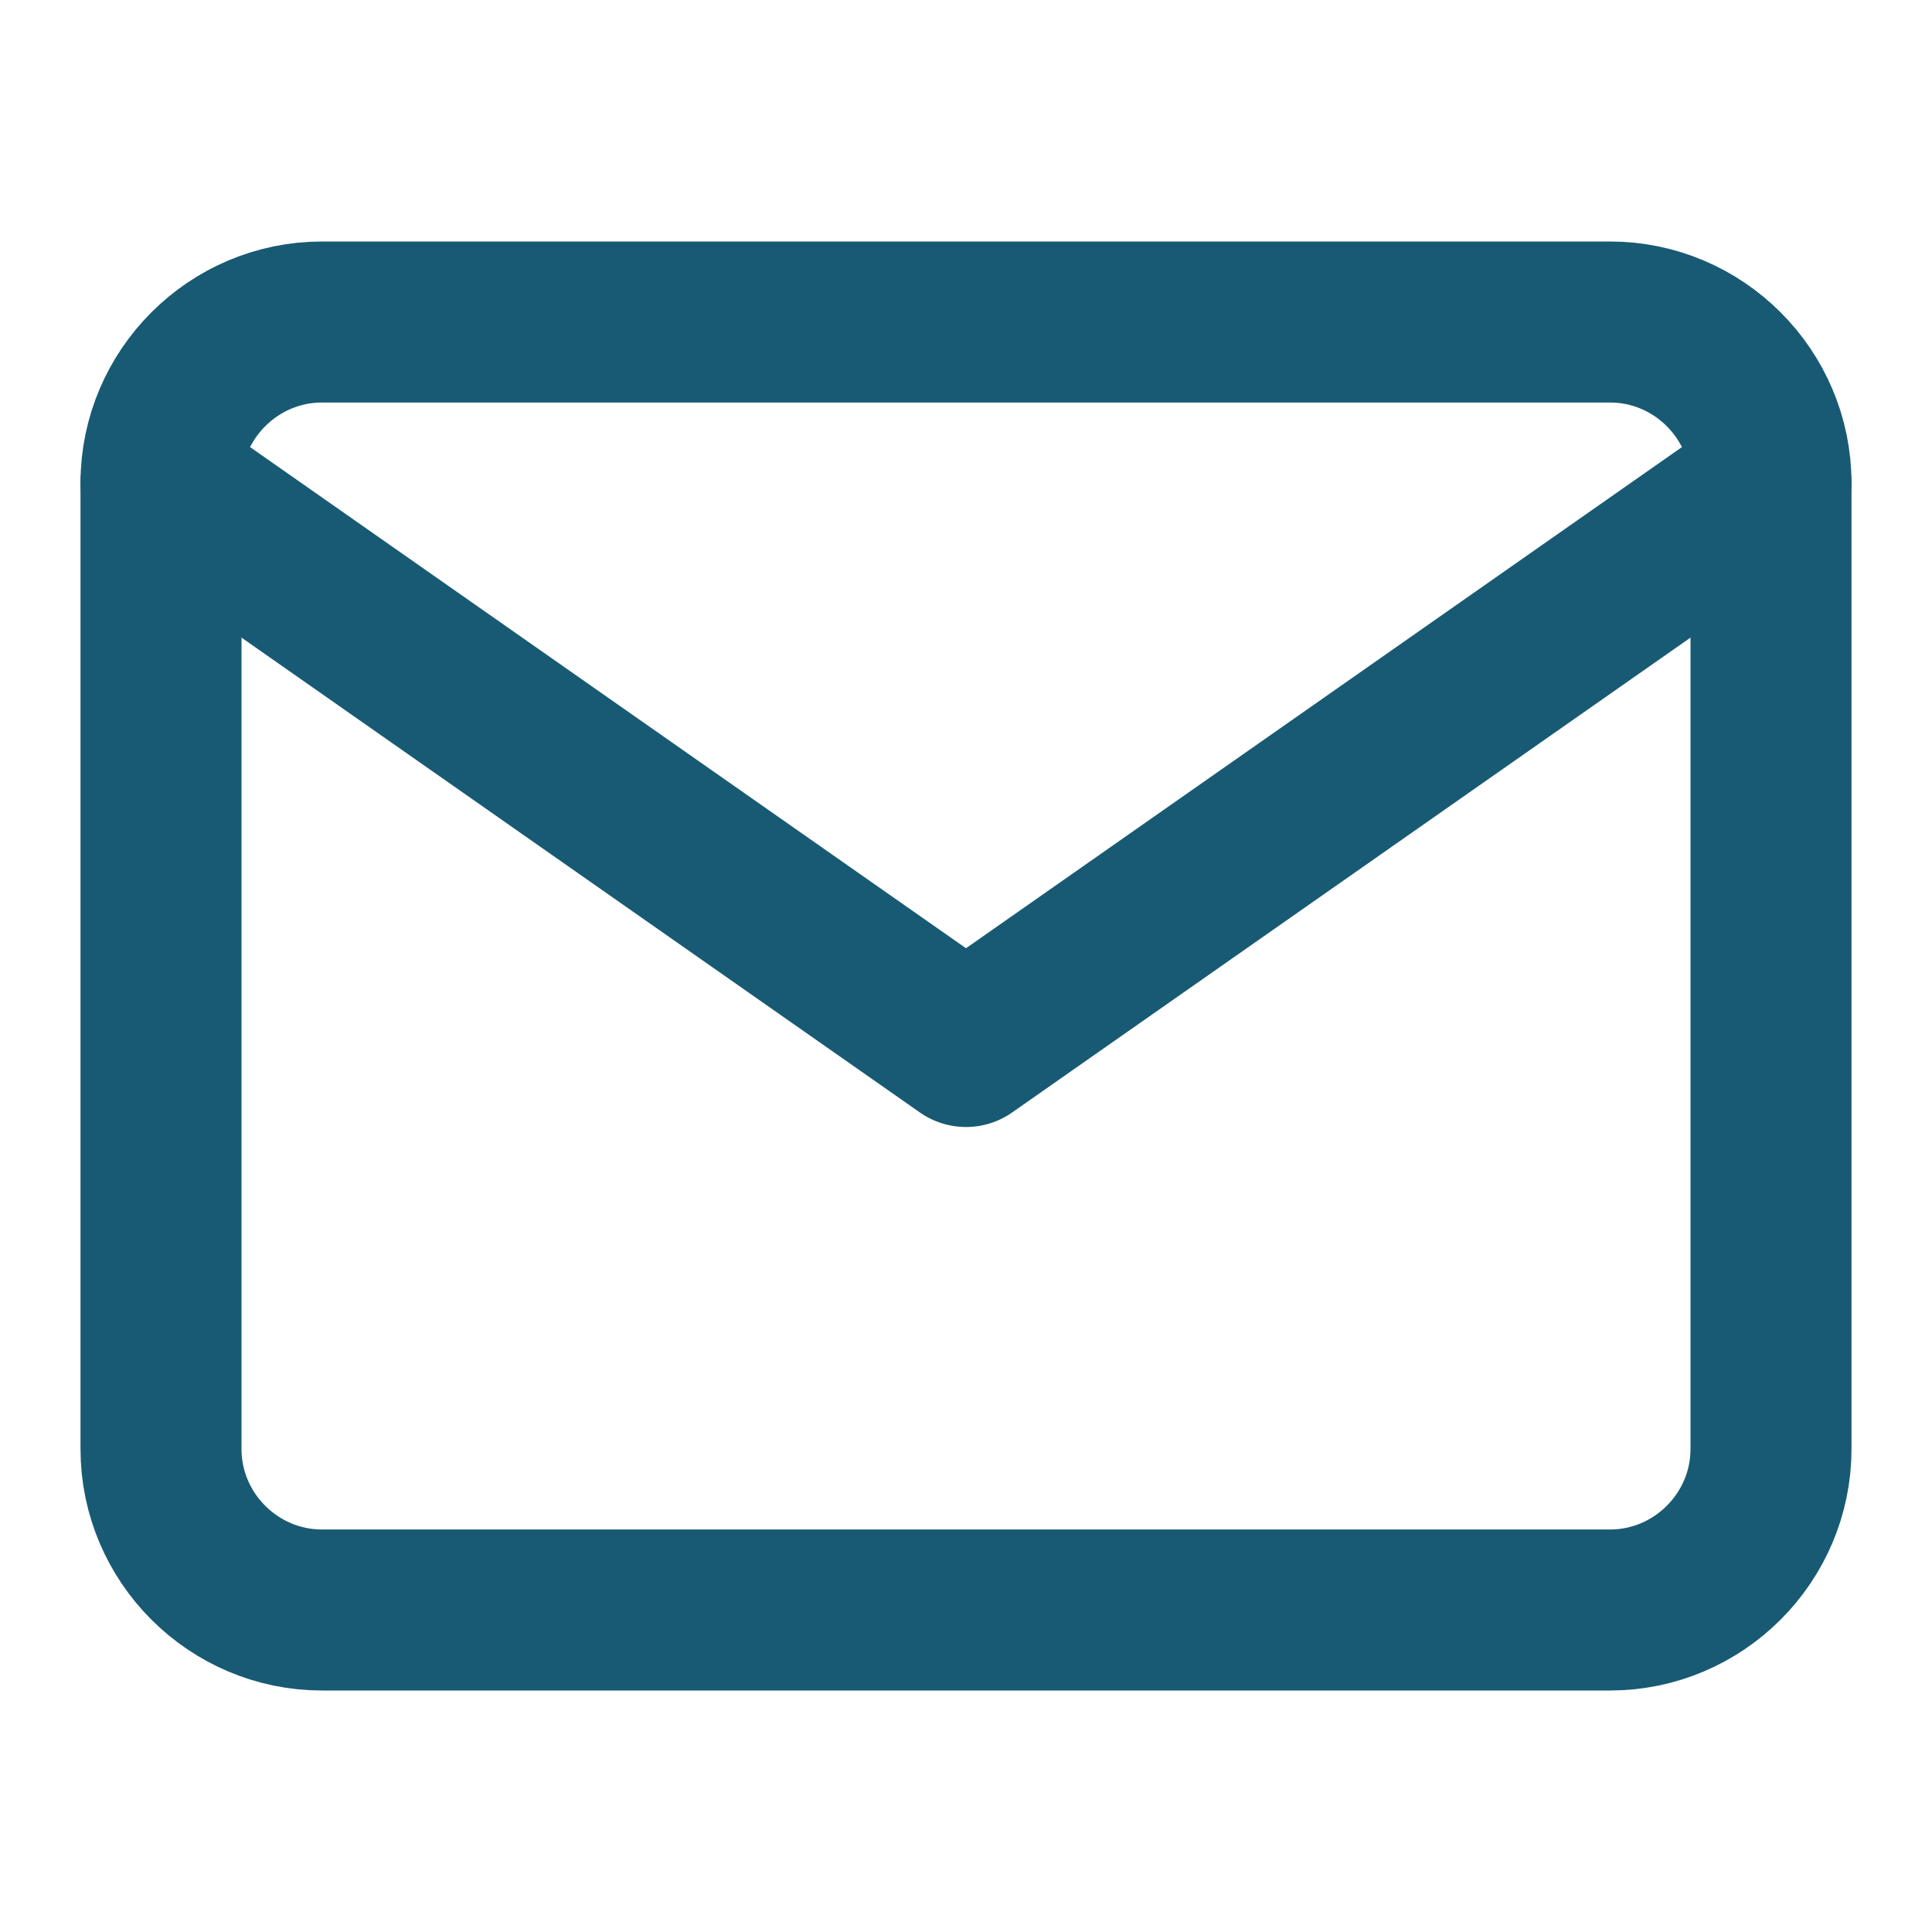
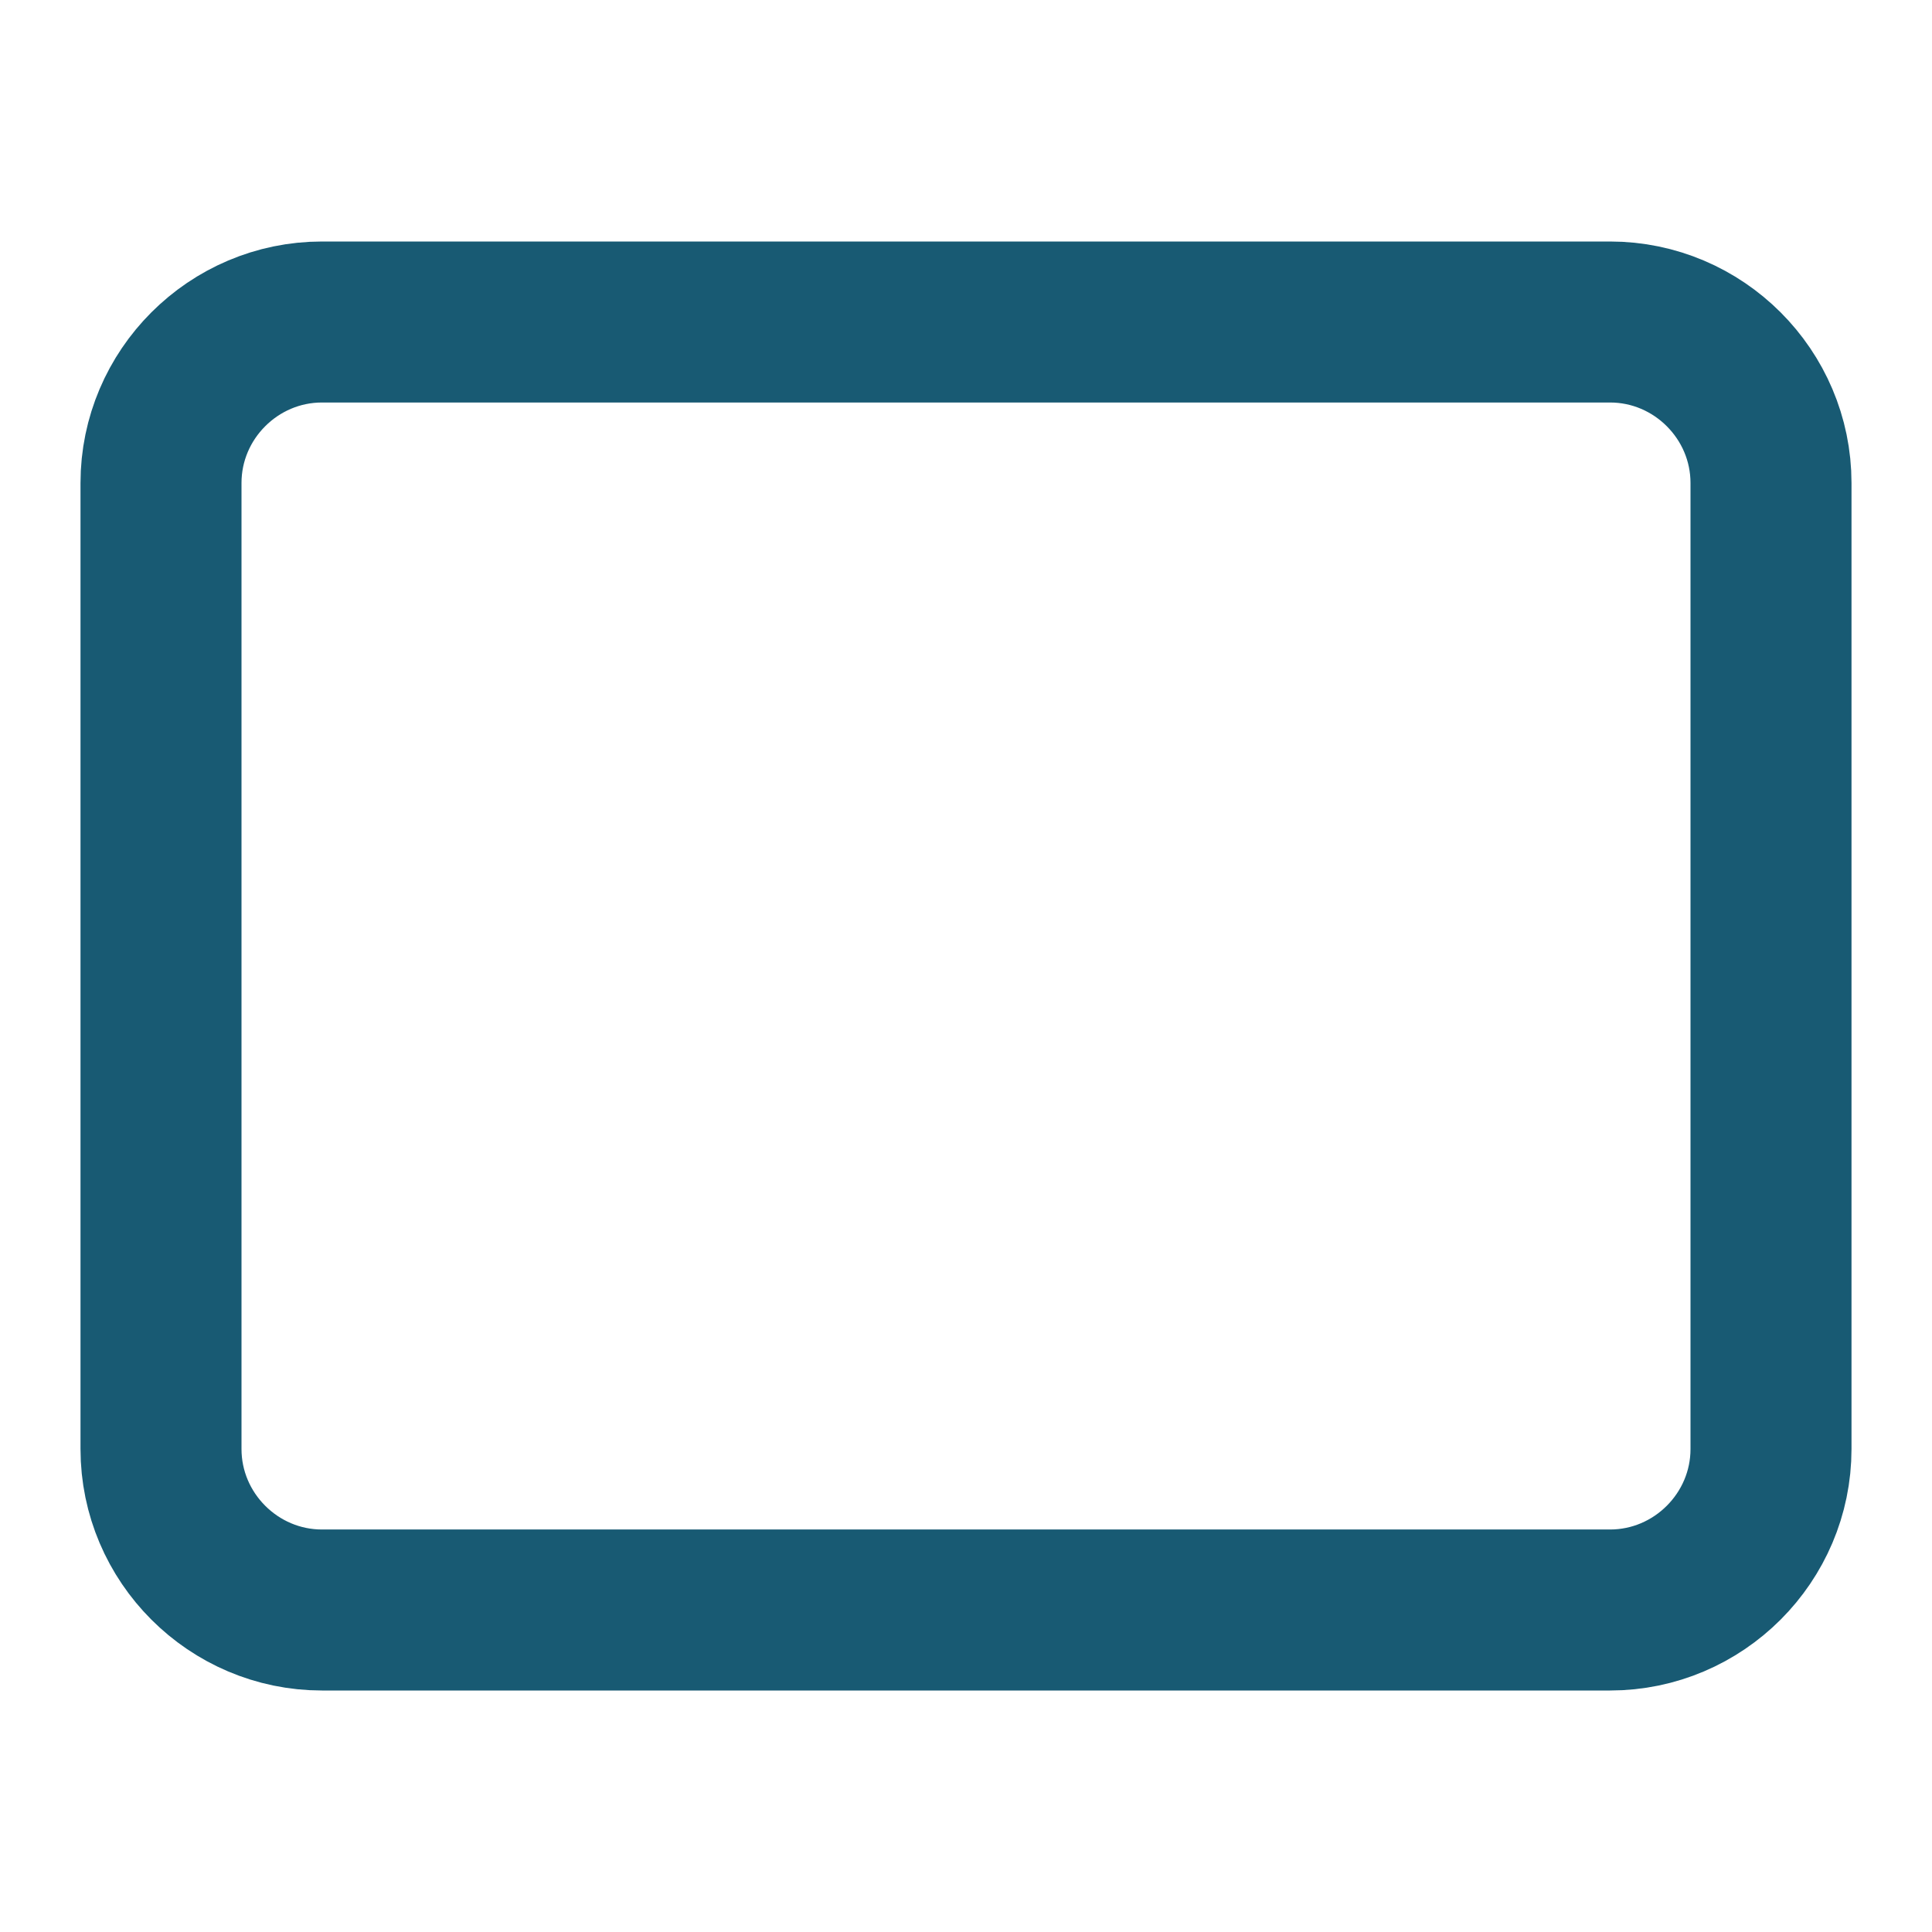
<svg xmlns="http://www.w3.org/2000/svg" width="24" height="24" fill="none">
  <path d="M4 4h16c1.1 0 2 .9 2 2v12c0 1.1-.9 2-2 2H4c-1.1 0-2-.9-2-2V6c0-1.1.9-2 2-2z" stroke="#185A73" stroke-width="2" stroke-linecap="round" stroke-linejoin="round" />
-   <path d="M22 6l-10 7L2 6" stroke="#185A73" stroke-width="2" stroke-linecap="round" stroke-linejoin="round" />
</svg>